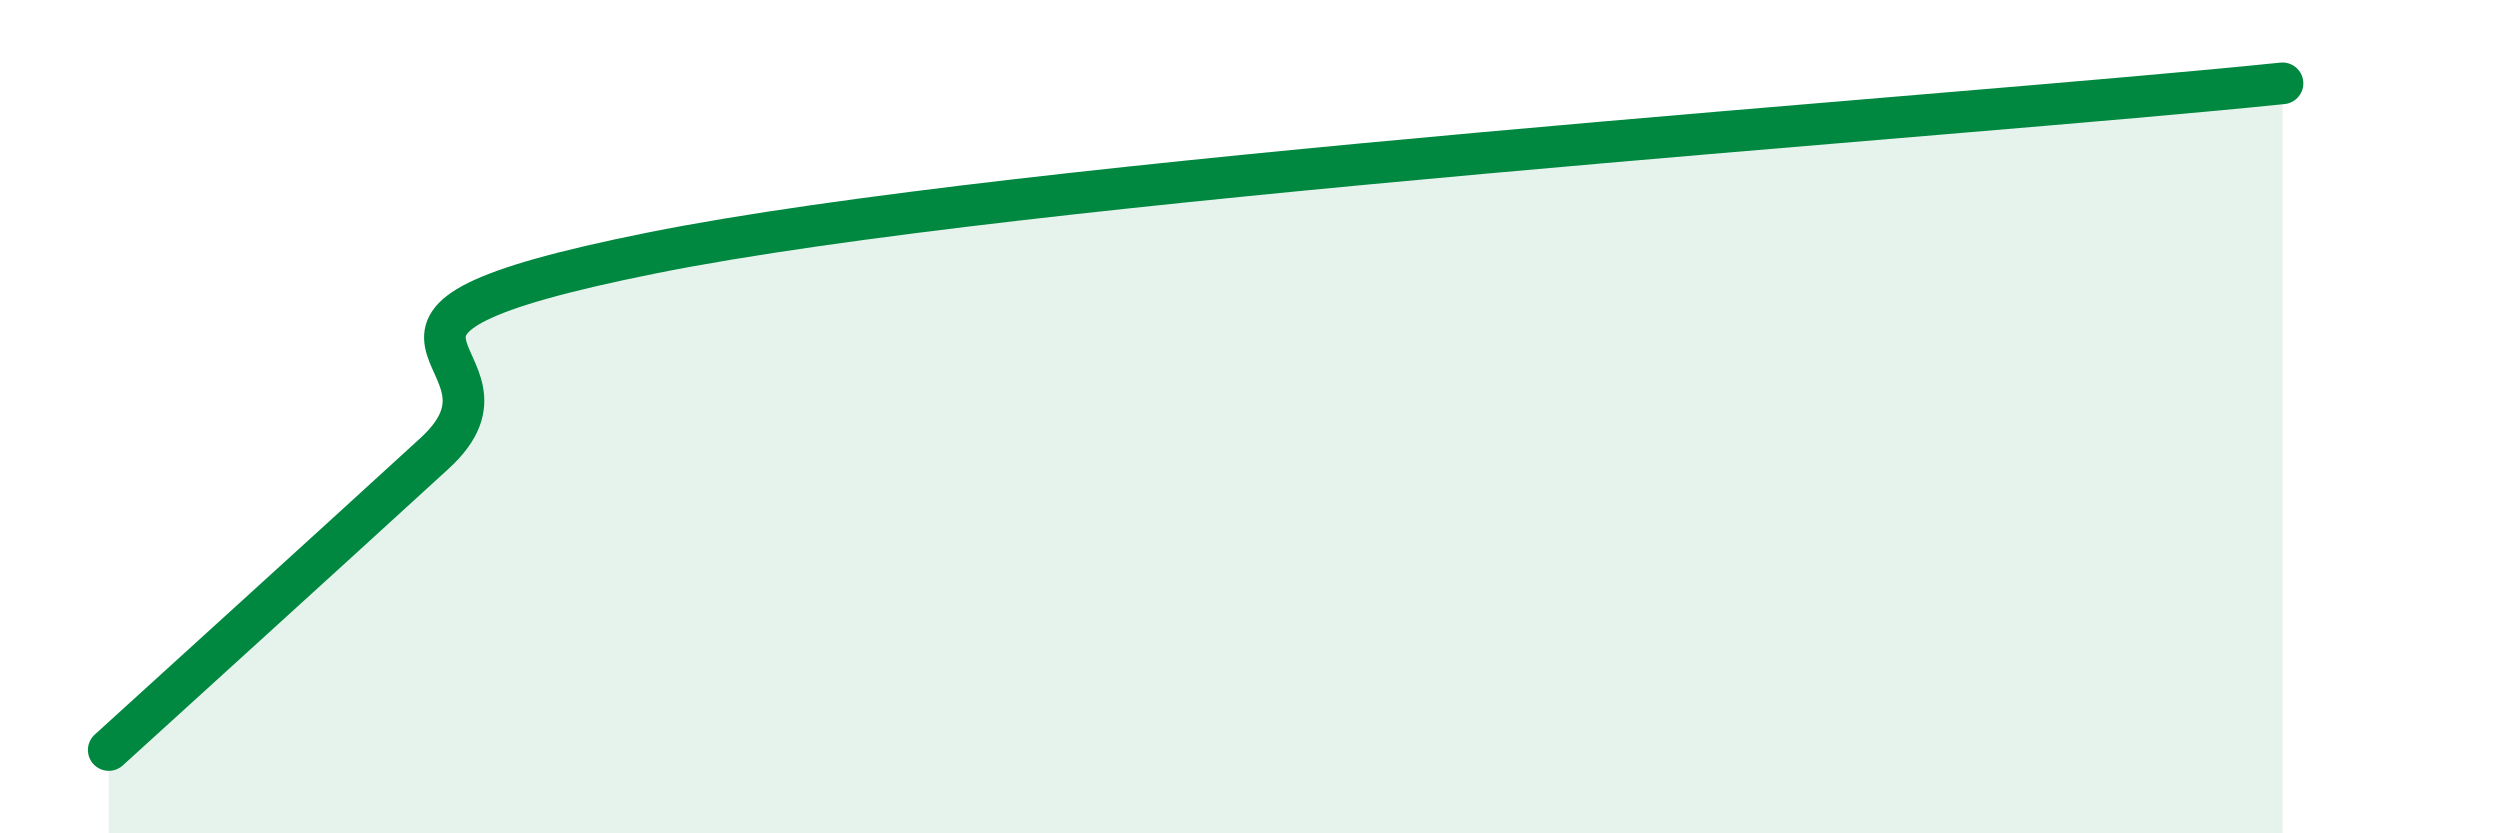
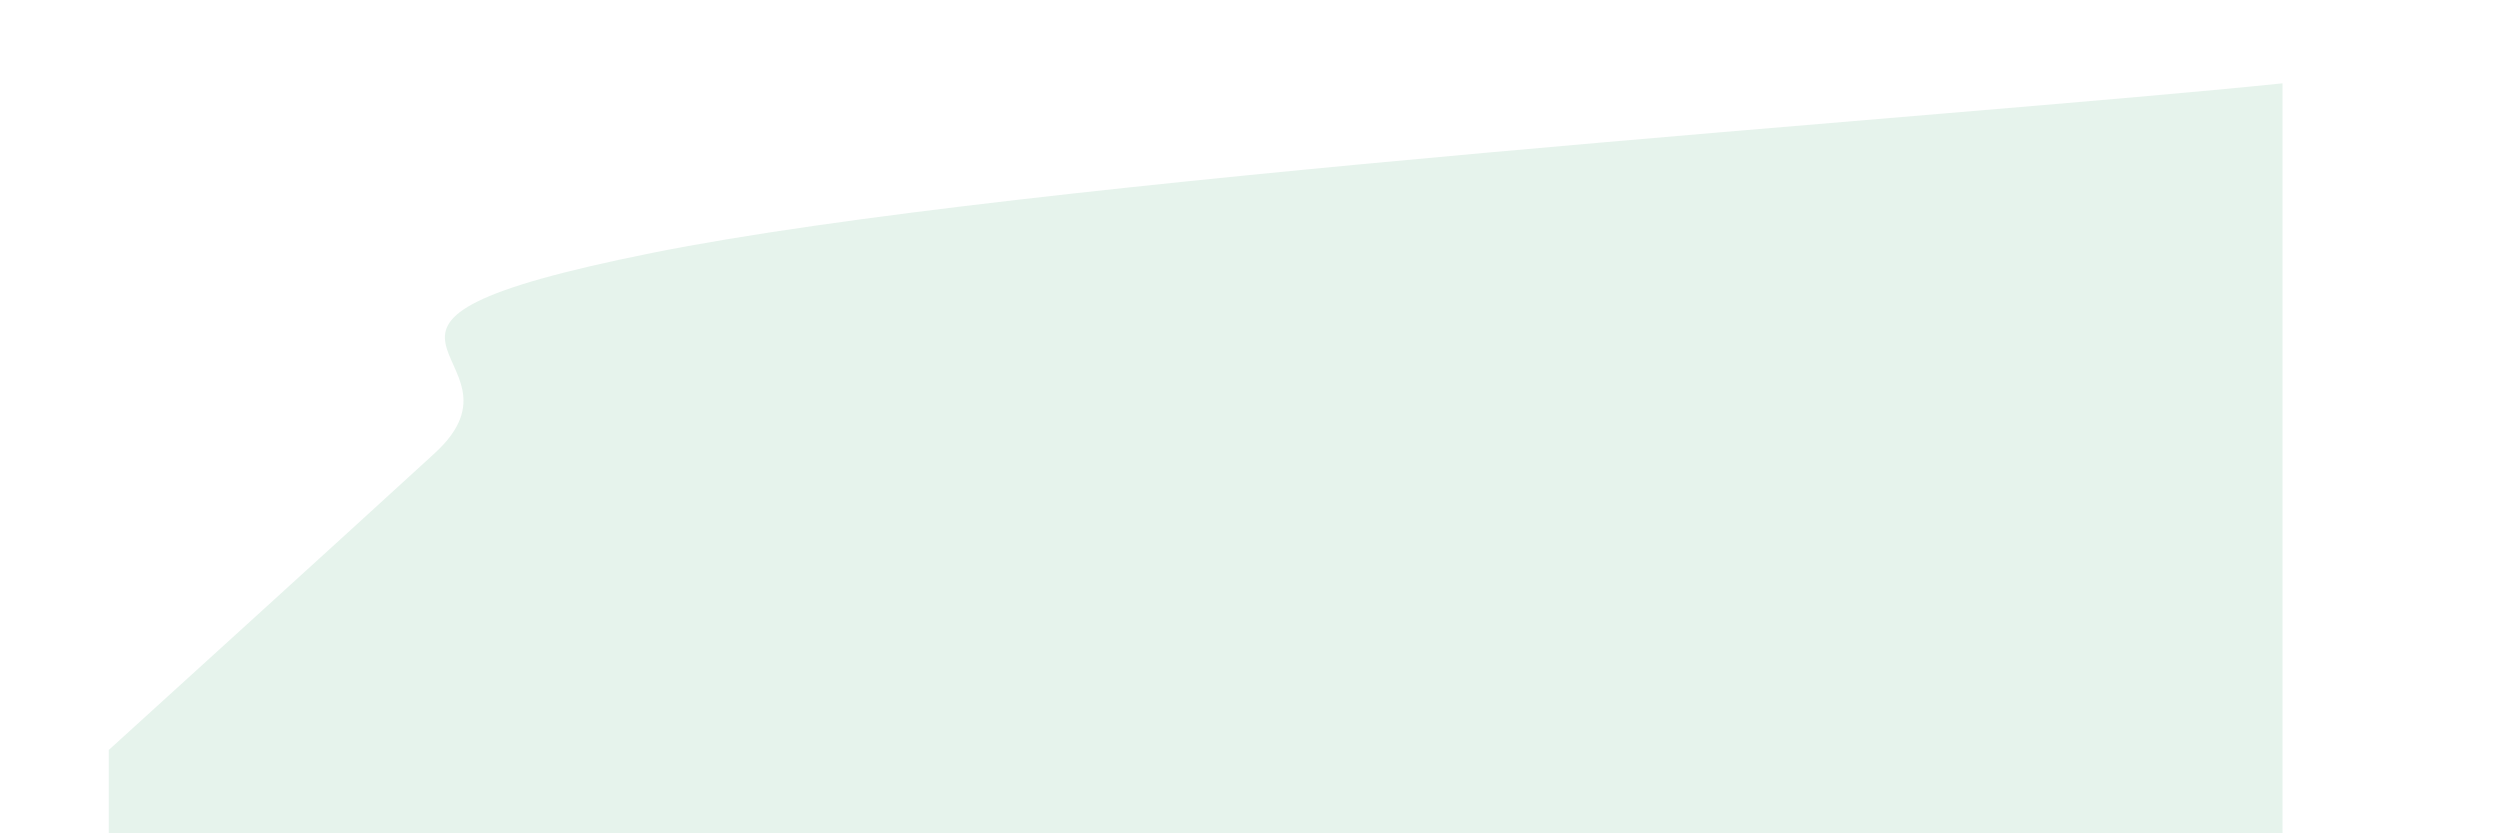
<svg xmlns="http://www.w3.org/2000/svg" width="60" height="20" viewBox="0 0 60 20">
  <path d="M 2.61,18 C 4.17,16.58 7.82,13.27 10.43,10.88 C 13.04,8.49 6.78,7.85 15.65,6.07 C 24.52,4.29 46.95,2.81 54.78,2L54.78 20L2.61 20Z" fill="#008740" opacity="0.1" stroke-linecap="round" stroke-linejoin="round" />
-   <path d="M 2.61,18 C 4.17,16.58 7.82,13.27 10.43,10.88 C 13.04,8.49 6.78,7.85 15.65,6.07 C 24.52,4.29 46.95,2.81 54.78,2" stroke="#008740" stroke-width="1" fill="none" stroke-linecap="round" stroke-linejoin="round" />
</svg>